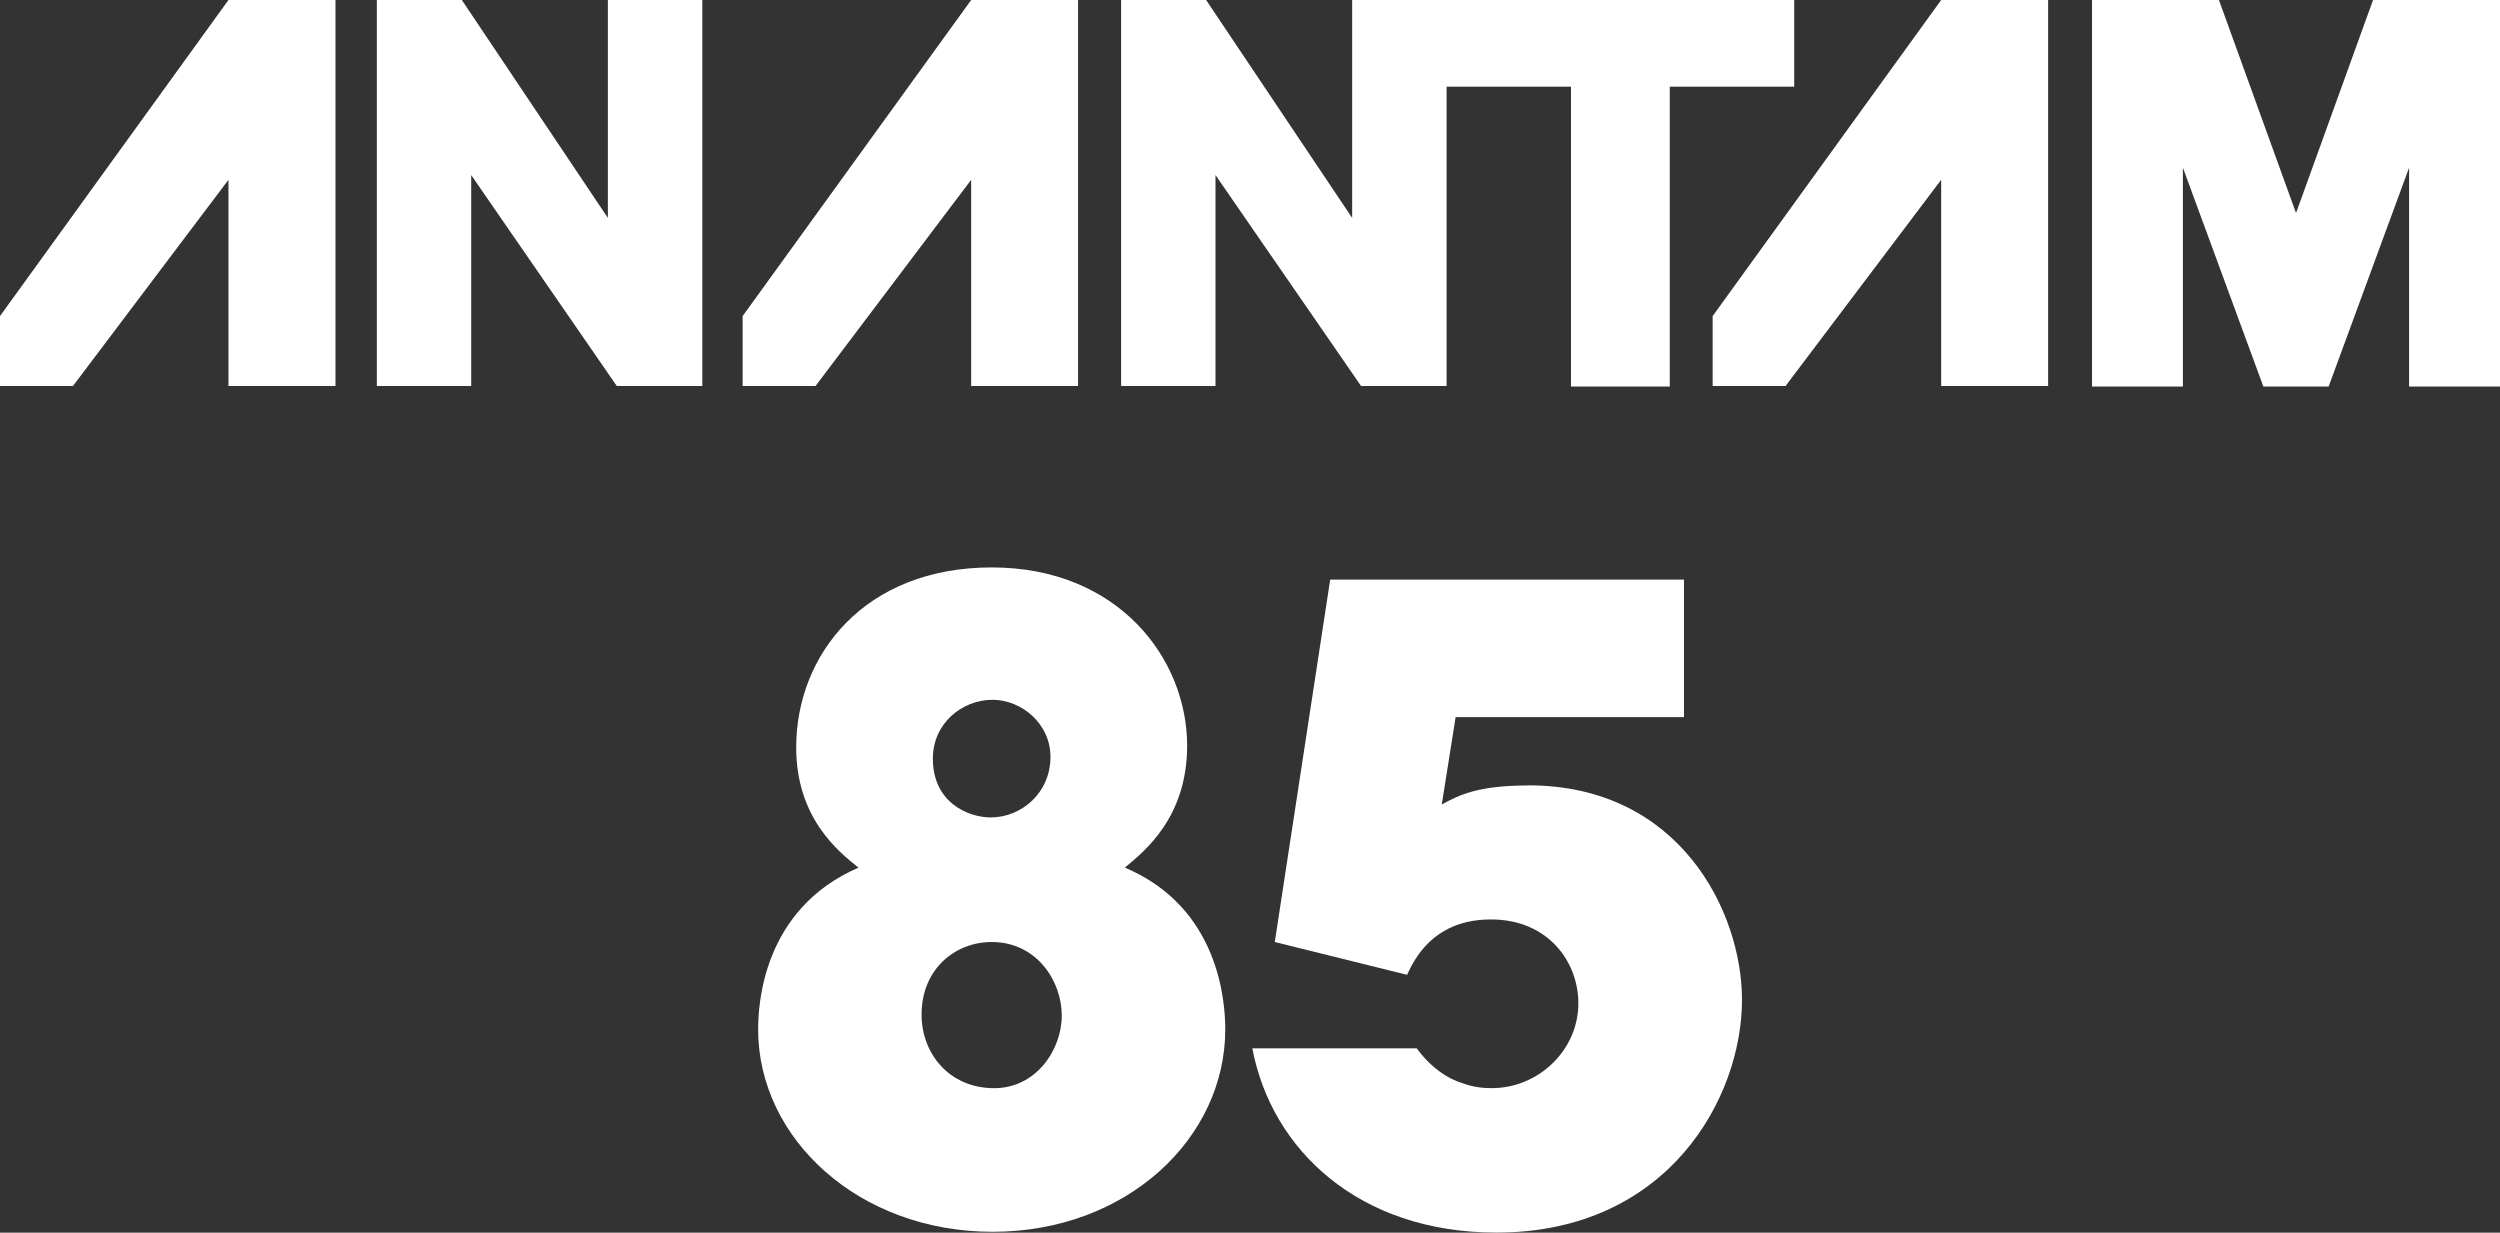
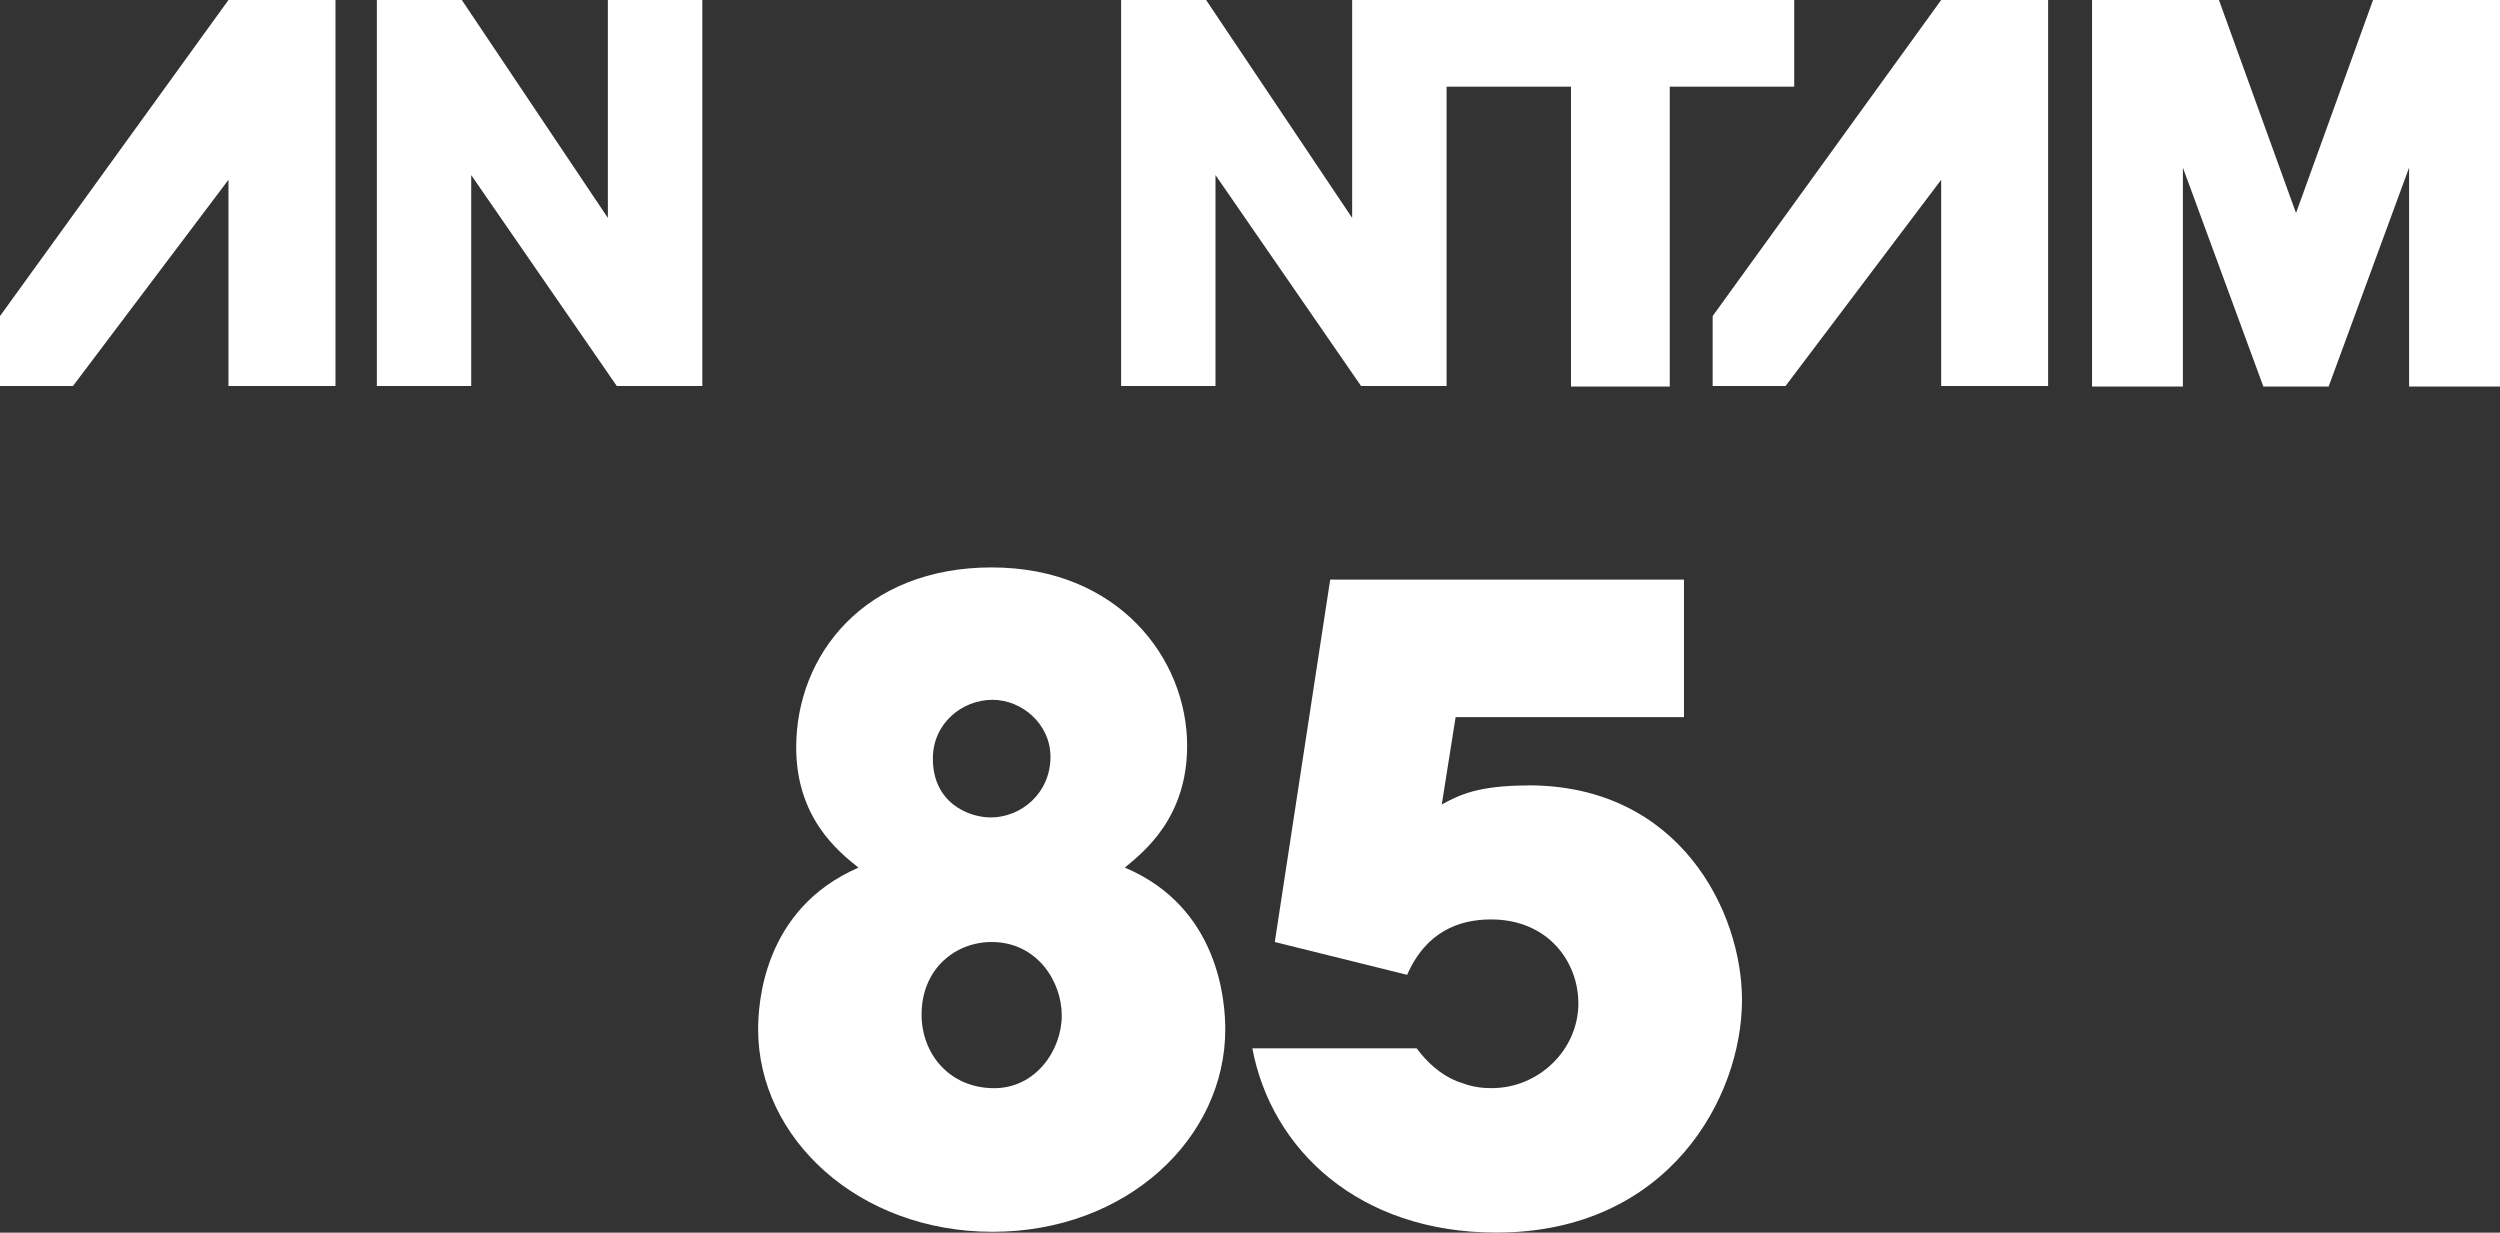
<svg xmlns="http://www.w3.org/2000/svg" id="Layer_2" viewBox="0 0 409.79 202.05">
  <rect x="0" y="0" width="409.79" height="202.05" fill="#333333" stroke="none" />
  <defs>
    <style>.cls-1{fill:#fff;}</style>
  </defs>
  <g id="Layer_2-2">
    <polygon class="cls-1" points="318.19 0 318.19 0 318.19 0 318.19 0 280.73 51.81 280.73 63.27 292.68 63.27 318.19 29.47 318.19 63.27 335.72 63.27 335.72 0 318.19 0 318.19 0" />
    <polygon class="cls-1" points="376.4 34.8 376.36 34.8 376.31 34.8 363.72 0 342.92 0 342.92 63.36 357.81 63.36 357.81 27.48 371 63.36 376.36 63.36 381.7 63.36 394.89 27.48 394.89 63.36 409.79 63.36 409.79 0 388.98 0 376.4 34.8" />
-     <polygon class="cls-1" points="159.19 0 159.19 0 159.19 0 159.19 0 121.73 51.81 121.73 63.27 133.68 63.27 159.19 29.47 159.19 63.27 176.71 63.27 176.71 0 159.19 0 159.19 0" />
    <polygon class="cls-1" points="294.1 0 237.12 0 221.64 0 221.64 35.72 197.7 0 183.77 0 183.77 63.27 199.24 63.27 199.24 28.7 223.1 63.27 237.12 63.27 237.12 14.21 257.51 14.21 257.51 63.36 273.7 63.36 273.7 14.21 294.1 14.21 294.1 0" />
    <polygon class="cls-1" points="99.64 35.72 75.7 0 61.77 0 61.77 63.27 77.24 63.27 77.24 28.7 101.1 63.27 115.12 63.27 115.12 0 99.64 0 99.64 35.72" />
    <polygon class="cls-1" points="37.45 0 0 51.81 0 63.27 11.96 63.27 37.45 29.47 37.45 63.27 54.99 63.27 54.99 0 37.45 0 37.45 0" />
    <path class="cls-1" d="M184.38,142.21c3.26-2.7,10.21-8.23,10.21-19.99,0-14.18-11.2-29.21-32.04-29.21s-32.04,14.32-32.04,29.5c0,11.49,6.81,17.01,10.21,19.71-15.74,6.81-16.45,22.54-16.45,26.51,0,17.87,16.45,33.18,38.43,33.18s38.14-15.31,38.14-33.18c0-4.53-.99-19.99-16.45-26.51h0ZM162.69,114.71c4.82,0,9.5,3.97,9.5,9.35,0,5.96-4.82,9.93-9.78,9.93-3.69,0-9.5-2.41-9.5-9.64,0-5.82,4.82-9.64,9.78-9.64h0ZM162.97,178.37c-7.37,0-11.91-5.67-11.91-12.05,0-7.52,5.53-11.91,11.49-11.91,7.37,0,11.49,6.38,11.49,12.05s-4.26,11.91-11.07,11.91h0Z" />
    <path class="cls-1" d="M250.51,128.75c-8.23,0-11.34,1.56-14.18,3.12l2.27-14.32h37.43v-22.54h-57.99l-9.08,59.4,21.69,5.38c3.12-7.09,8.5-9.08,13.75-9.08,9.35,0,14.32,6.94,14.32,13.75,0,7.66-6.52,13.9-14.17,13.9-.85,0-2.7,0-4.96-.85-2.27-.71-4.96-2.41-7.37-5.67h-26.94c3.12,16.59,17.44,30.2,39.99,30.2,28.21,0,40.27-22.12,40.27-38.14,0-14.46-10.21-35.17-35.02-35.17h0Z" />
  </g>
</svg>